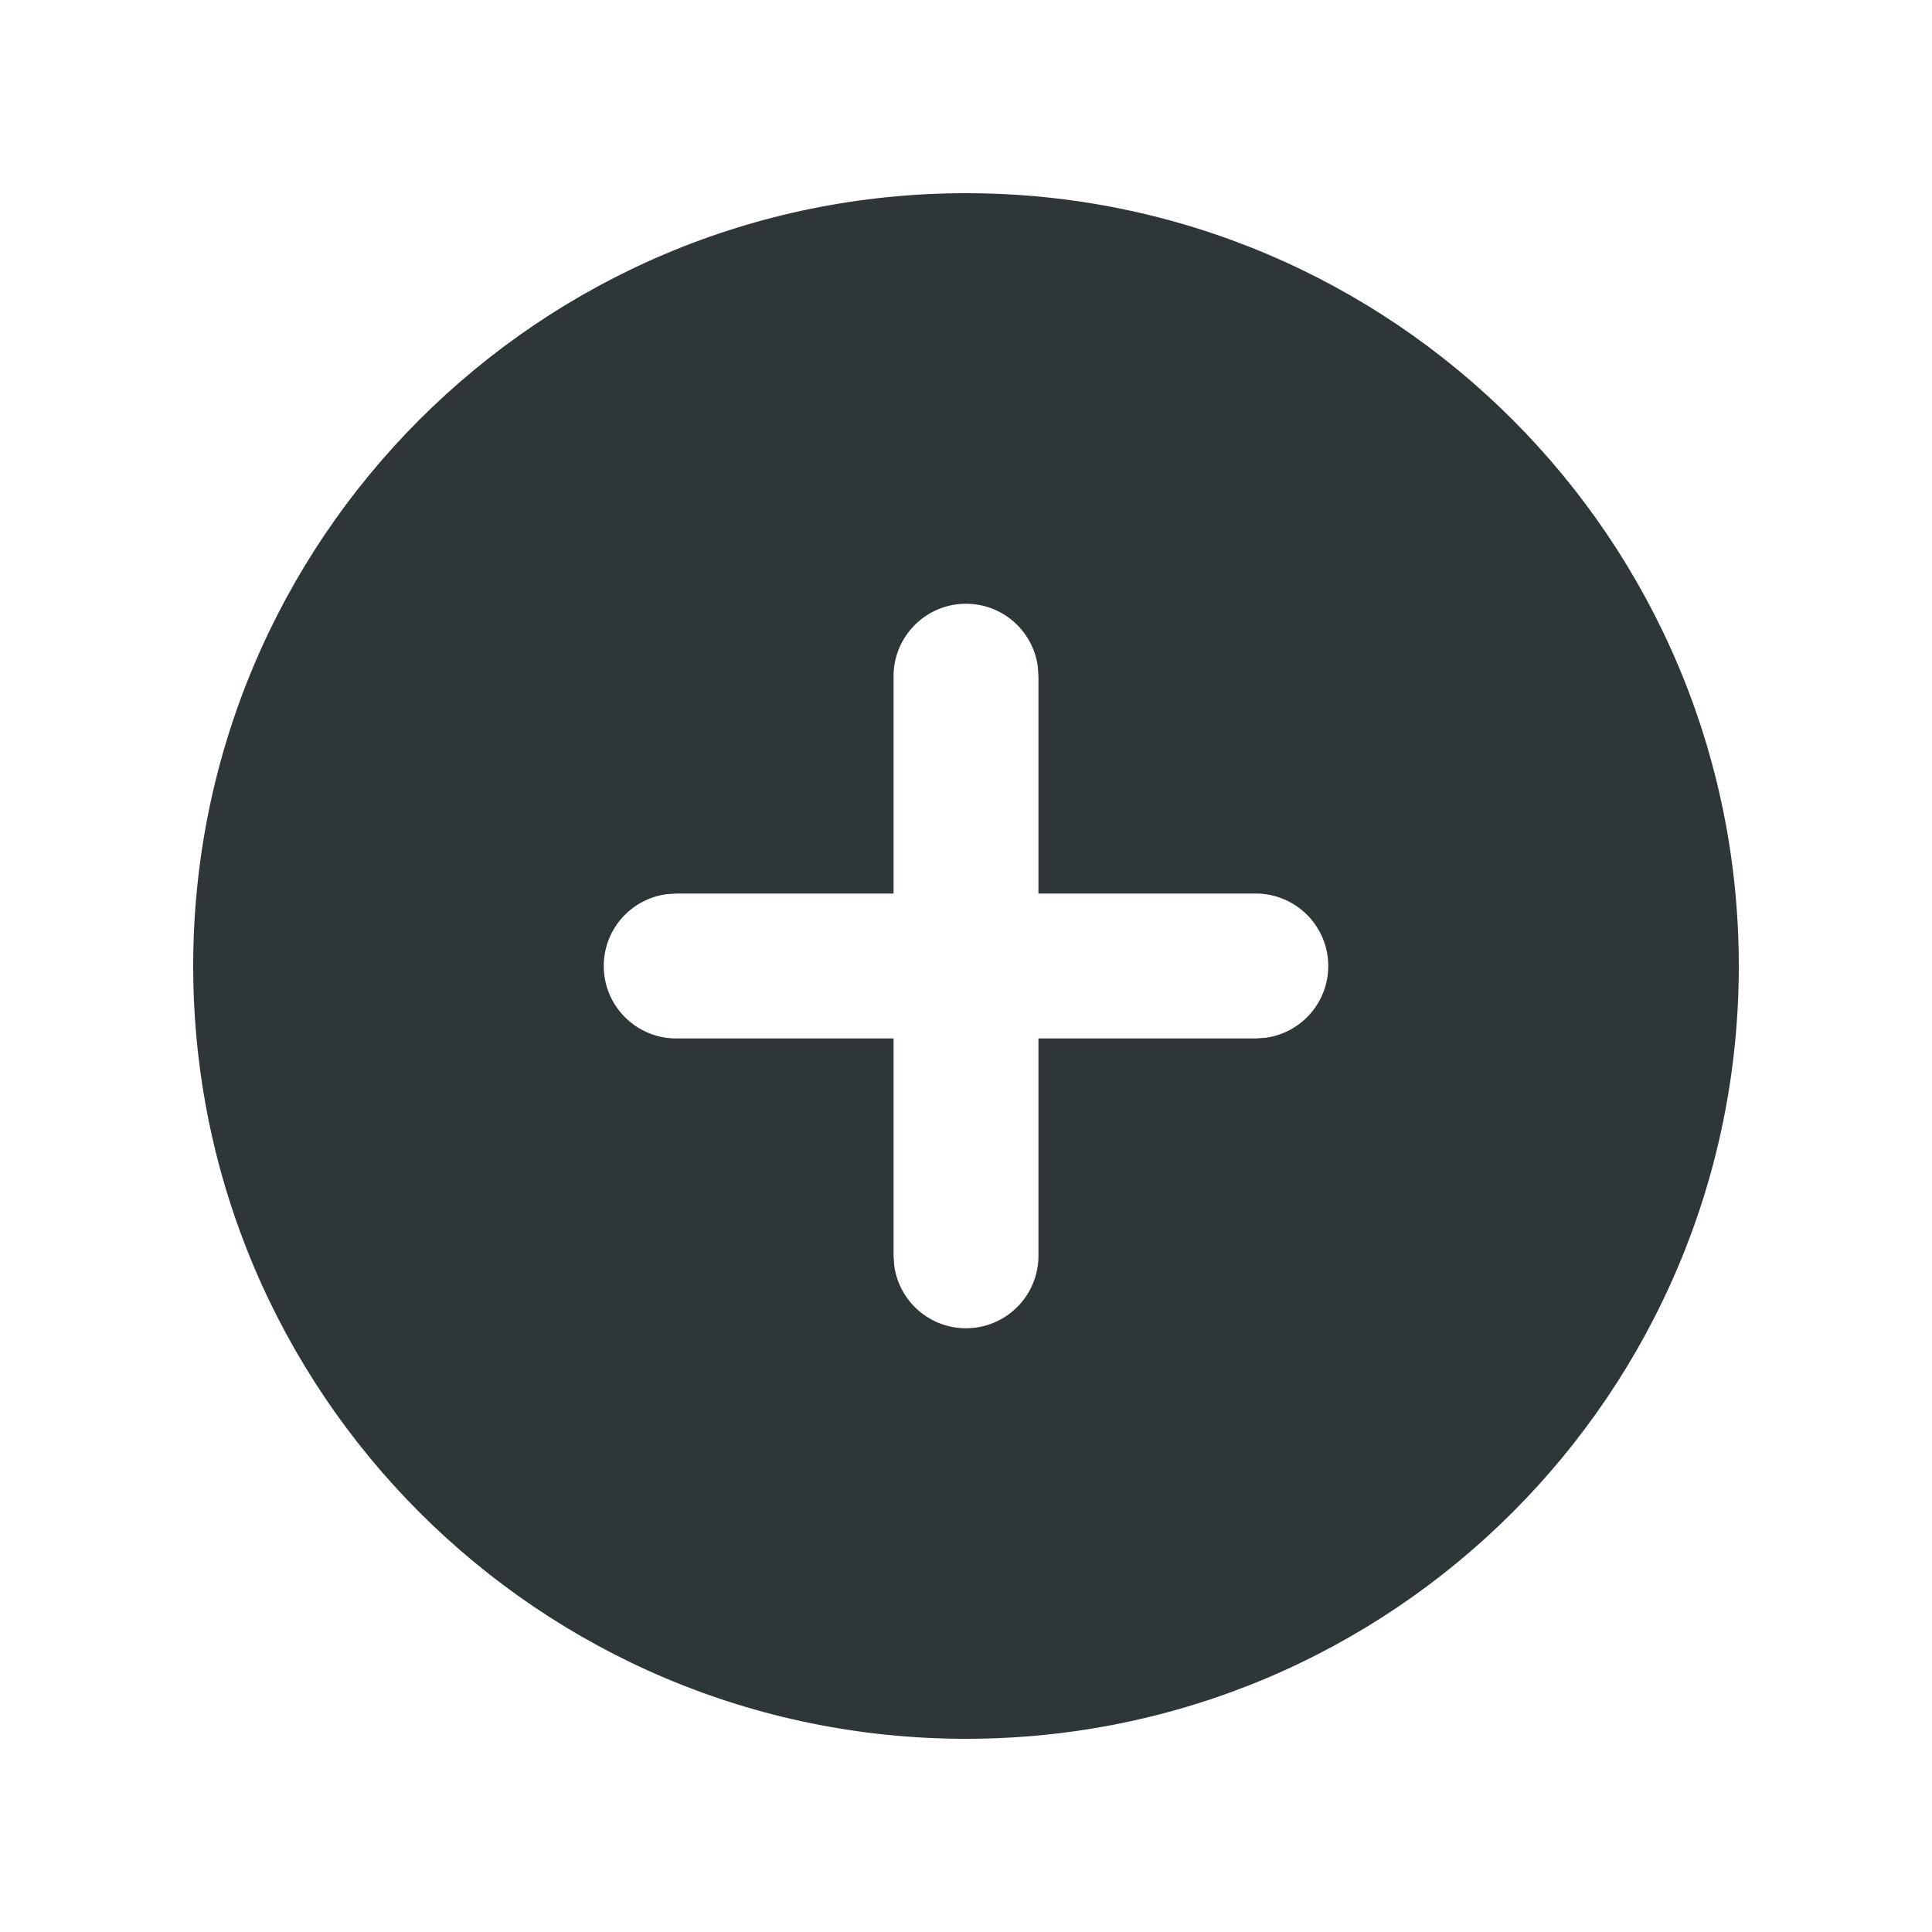
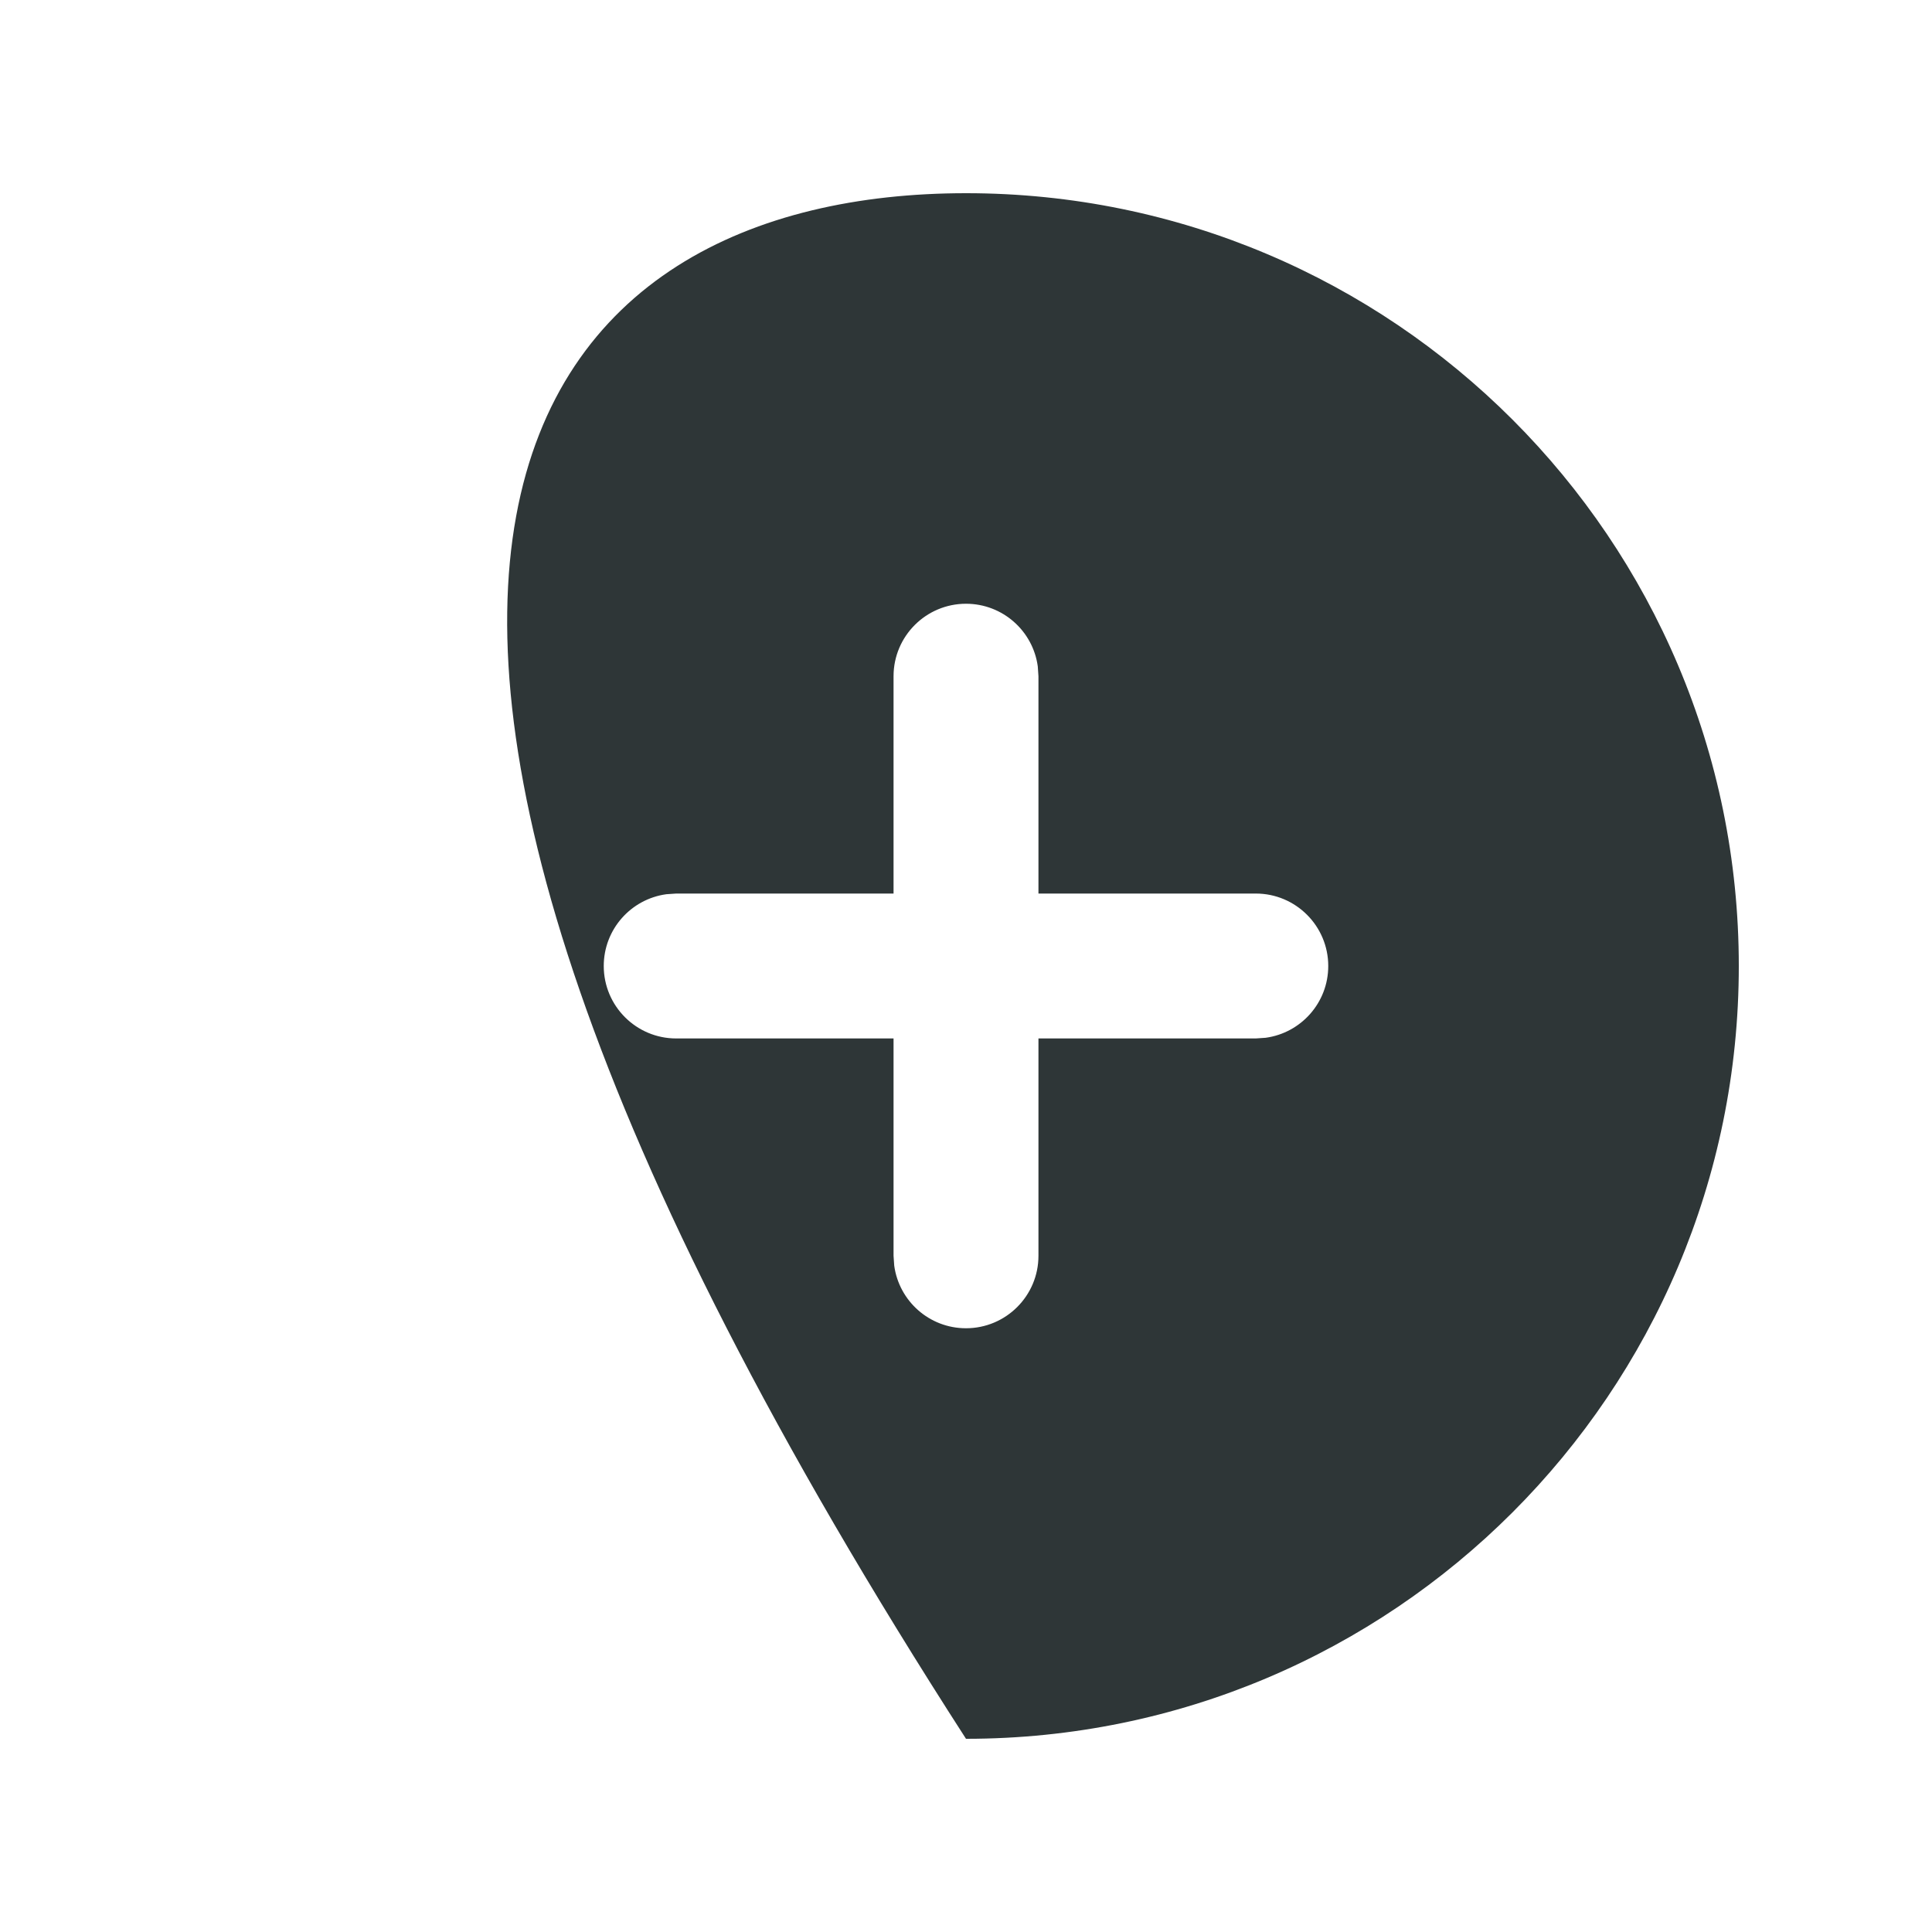
<svg xmlns="http://www.w3.org/2000/svg" width="20px" height="20px" viewBox="0 0 20 20" version="1.1">
  <title>Book Session</title>
  <g id="Page-1" stroke="none" stroke-width="1" fill="none" fill-rule="evenodd">
    <g id="Booksession" fill="#2E3637">
-       <path d="M10,2 C14.418,2 18,5.582 18,10 C18,14.418 14.418,18 10,18 C5.582,18 2,14.418 2,10 C2,5.582 5.582,2 10,2 Z M10,6.25 C9.586,6.25 9.25,6.586 9.25,7 L9.25,7 L9.25,9.25 L7,9.25 L6.898,9.257 C6.532,9.307 6.25,9.62 6.25,10 C6.25,10.414 6.586,10.75 7,10.75 L7,10.75 L9.25,10.75 L9.25,13 L9.257,13.102 C9.307,13.468 9.62,13.75 10,13.75 C10.414,13.75 10.75,13.414 10.75,13 L10.75,13 L10.75,10.75 L13,10.75 L13.102,10.743 C13.468,10.693 13.75,10.38 13.75,10 C13.75,9.586 13.414,9.25 13,9.25 L13,9.25 L10.75,9.25 L10.75,7 L10.743,6.898 C10.693,6.532 10.38,6.25 10,6.25 Z" id="Combined-Shape" />
+       <path d="M10,2 C14.418,2 18,5.582 18,10 C18,14.418 14.418,18 10,18 C2,5.582 5.582,2 10,2 Z M10,6.25 C9.586,6.25 9.25,6.586 9.25,7 L9.25,7 L9.25,9.25 L7,9.25 L6.898,9.257 C6.532,9.307 6.25,9.62 6.25,10 C6.25,10.414 6.586,10.75 7,10.75 L7,10.75 L9.25,10.75 L9.25,13 L9.257,13.102 C9.307,13.468 9.62,13.75 10,13.75 C10.414,13.75 10.75,13.414 10.75,13 L10.75,13 L10.75,10.75 L13,10.75 L13.102,10.743 C13.468,10.693 13.75,10.38 13.75,10 C13.75,9.586 13.414,9.25 13,9.25 L13,9.25 L10.75,9.25 L10.75,7 L10.743,6.898 C10.693,6.532 10.38,6.25 10,6.25 Z" id="Combined-Shape" />
    </g>
  </g>
</svg>